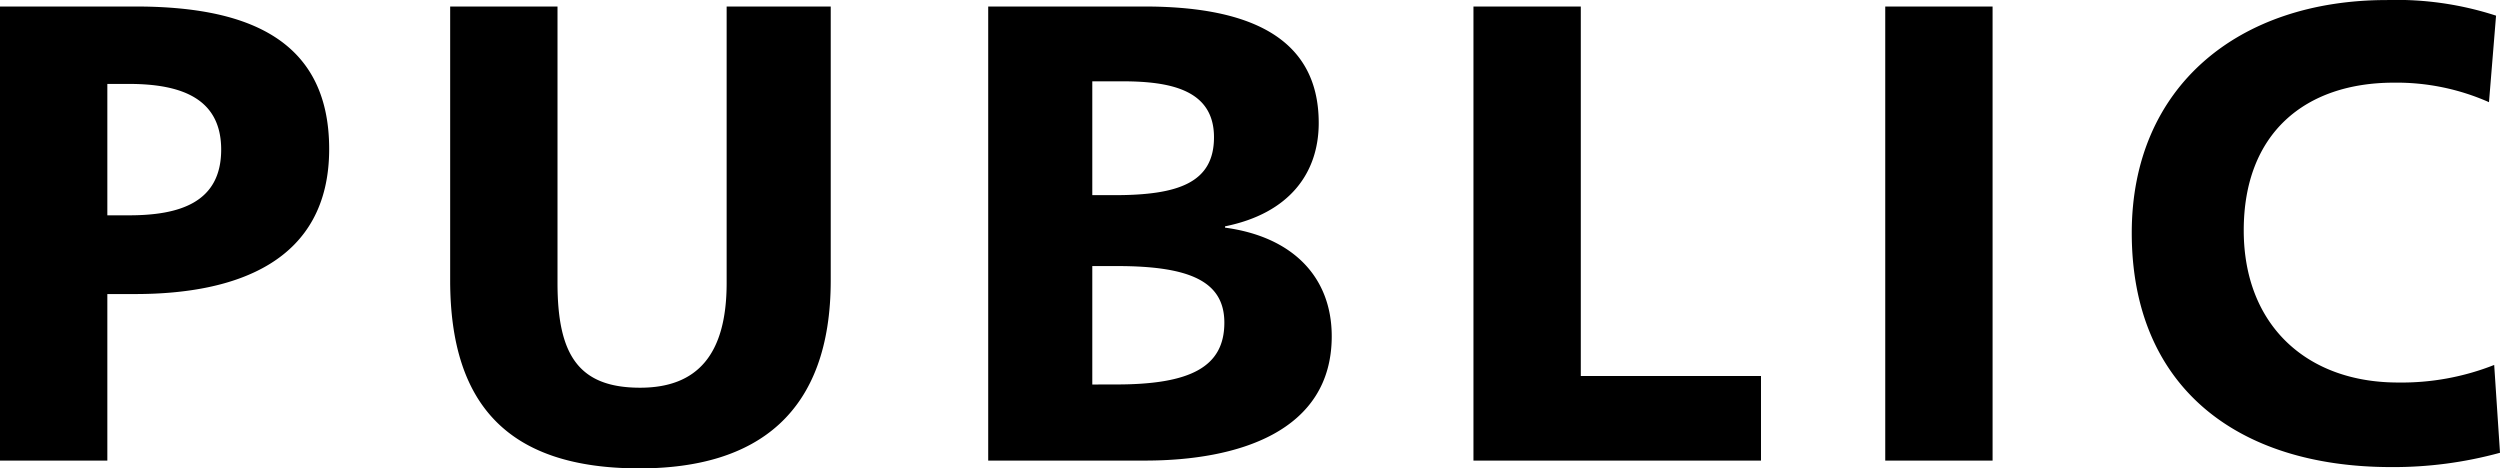
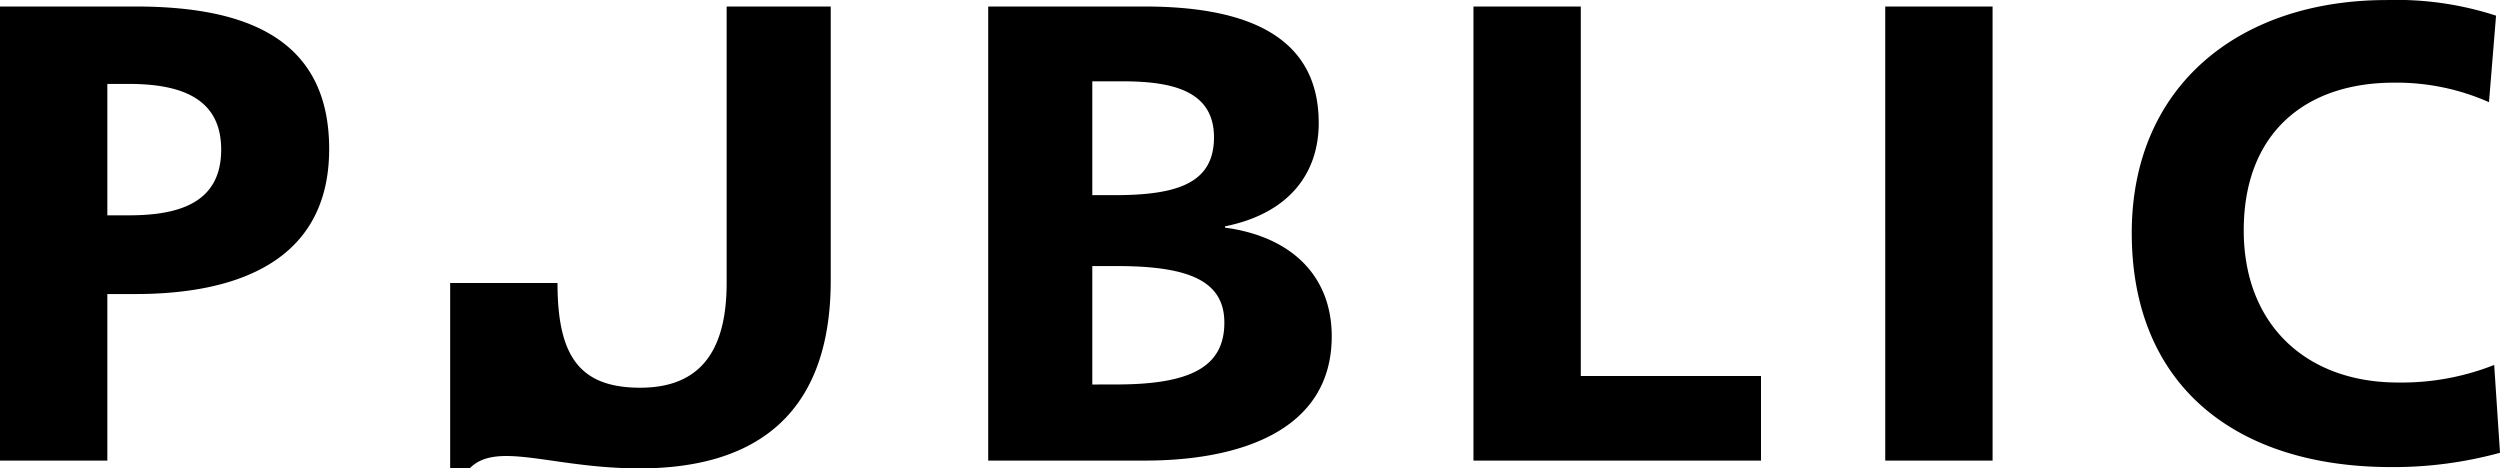
<svg xmlns="http://www.w3.org/2000/svg" width="215.208" height="40.32" viewBox="0 0 215.208 40.32">
-   <path d="M4.032,0h9.24V-14.336H15.68c8.624,0,16.688-2.744,16.688-12.488,0-9.8-7.616-12.264-16.688-12.264H4.032Zm9.24-21.112V-32.424H15.12c4.592,0,7.952,1.288,7.952,5.656,0,4.592-3.64,5.656-7.952,5.656ZM59.08.672c10.136,0,16.464-4.76,16.464-16.184V-39.088h-8.96v23.8c0,6.16-2.52,9.016-7.448,9.016-5.32,0-7.112-2.856-7.112-9.016v-23.8h-9.24v23.576C42.784-4.592,47.992.672,59.08.672ZM89.1,0h13.5c7.952,0,16.072-2.464,16.072-10.7,0-5.1-3.36-8.568-9.184-9.352v-.112c5.544-1.12,8.064-4.592,8.064-8.9,0-7.5-6.216-10.024-15.008-10.024H89.1Zm8.96-22.848v-9.8h2.576c4.144,0,7.9.728,7.9,4.816,0,3.92-3.08,4.984-8.568,4.984Zm0,16.3V-16.744h2.128c6.216,0,9.24,1.288,9.24,4.872,0,3.808-2.912,5.32-9.3,5.32ZM130.872,0h24.752V-7.28H140.112V-39.088h-9.24ZM166.32,0h9.24V-39.088h-9.24Zm43.568.56A34.683,34.683,0,0,0,219.24-.672l-.5-7.56a21.673,21.673,0,0,1-8.288,1.512c-7.84,0-13.272-4.928-13.272-13.1,0-8.344,5.264-12.712,12.936-12.712a19.625,19.625,0,0,1,8.176,1.68L218.9-38.3a27.705,27.705,0,0,0-9.408-1.344c-12.768,0-21.952,7.448-21.952,20.048C187.544-6.44,196.5.56,209.888.56Z" transform="translate(-4.032 39.648)" />
+   <path d="M4.032,0h9.24V-14.336H15.68c8.624,0,16.688-2.744,16.688-12.488,0-9.8-7.616-12.264-16.688-12.264H4.032Zm9.24-21.112V-32.424H15.12c4.592,0,7.952,1.288,7.952,5.656,0,4.592-3.64,5.656-7.952,5.656ZM59.08.672c10.136,0,16.464-4.76,16.464-16.184V-39.088h-8.96v23.8c0,6.16-2.52,9.016-7.448,9.016-5.32,0-7.112-2.856-7.112-9.016h-9.24v23.576C42.784-4.592,47.992.672,59.08.672ZM89.1,0h13.5c7.952,0,16.072-2.464,16.072-10.7,0-5.1-3.36-8.568-9.184-9.352v-.112c5.544-1.12,8.064-4.592,8.064-8.9,0-7.5-6.216-10.024-15.008-10.024H89.1Zm8.96-22.848v-9.8h2.576c4.144,0,7.9.728,7.9,4.816,0,3.92-3.08,4.984-8.568,4.984Zm0,16.3V-16.744h2.128c6.216,0,9.24,1.288,9.24,4.872,0,3.808-2.912,5.32-9.3,5.32ZM130.872,0h24.752V-7.28H140.112V-39.088h-9.24ZM166.32,0h9.24V-39.088h-9.24Zm43.568.56A34.683,34.683,0,0,0,219.24-.672l-.5-7.56a21.673,21.673,0,0,1-8.288,1.512c-7.84,0-13.272-4.928-13.272-13.1,0-8.344,5.264-12.712,12.936-12.712a19.625,19.625,0,0,1,8.176,1.68L218.9-38.3a27.705,27.705,0,0,0-9.408-1.344c-12.768,0-21.952,7.448-21.952,20.048C187.544-6.44,196.5.56,209.888.56Z" transform="translate(-4.032 39.648)" />
</svg>